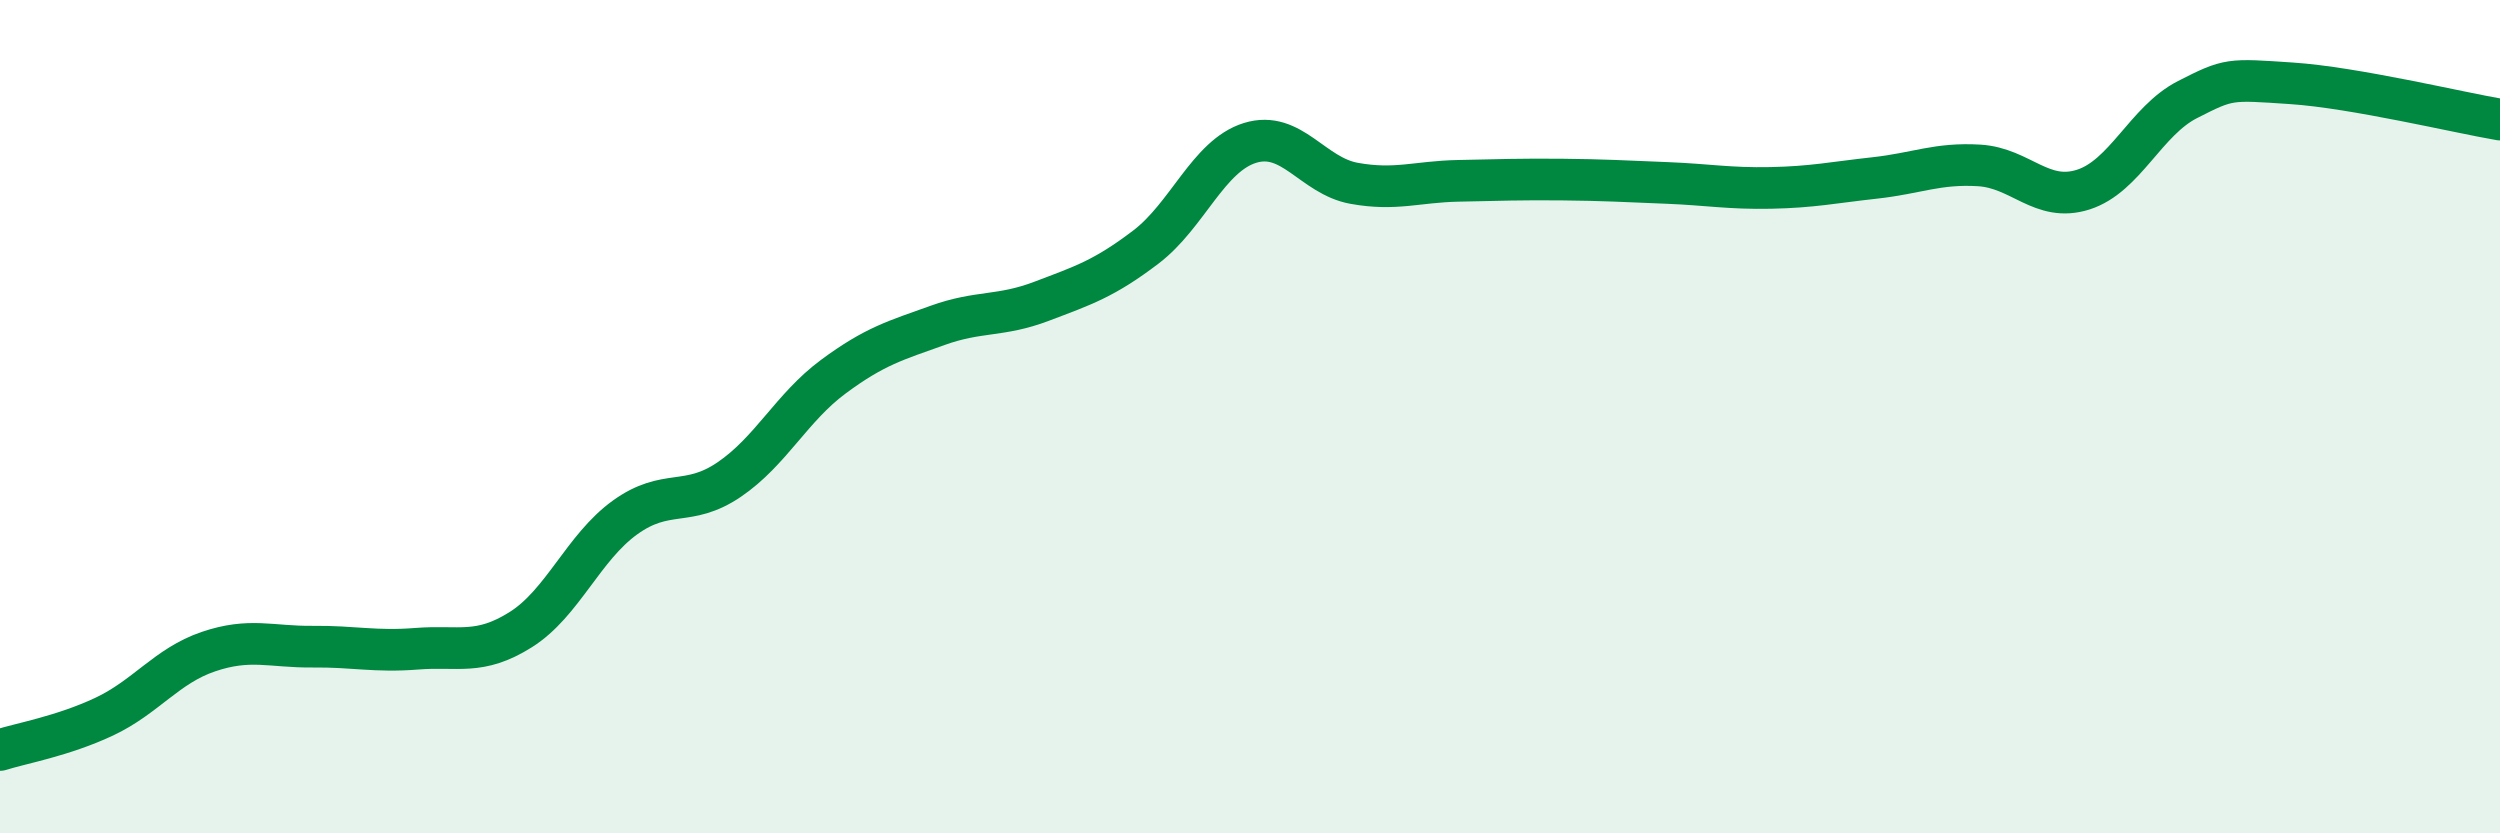
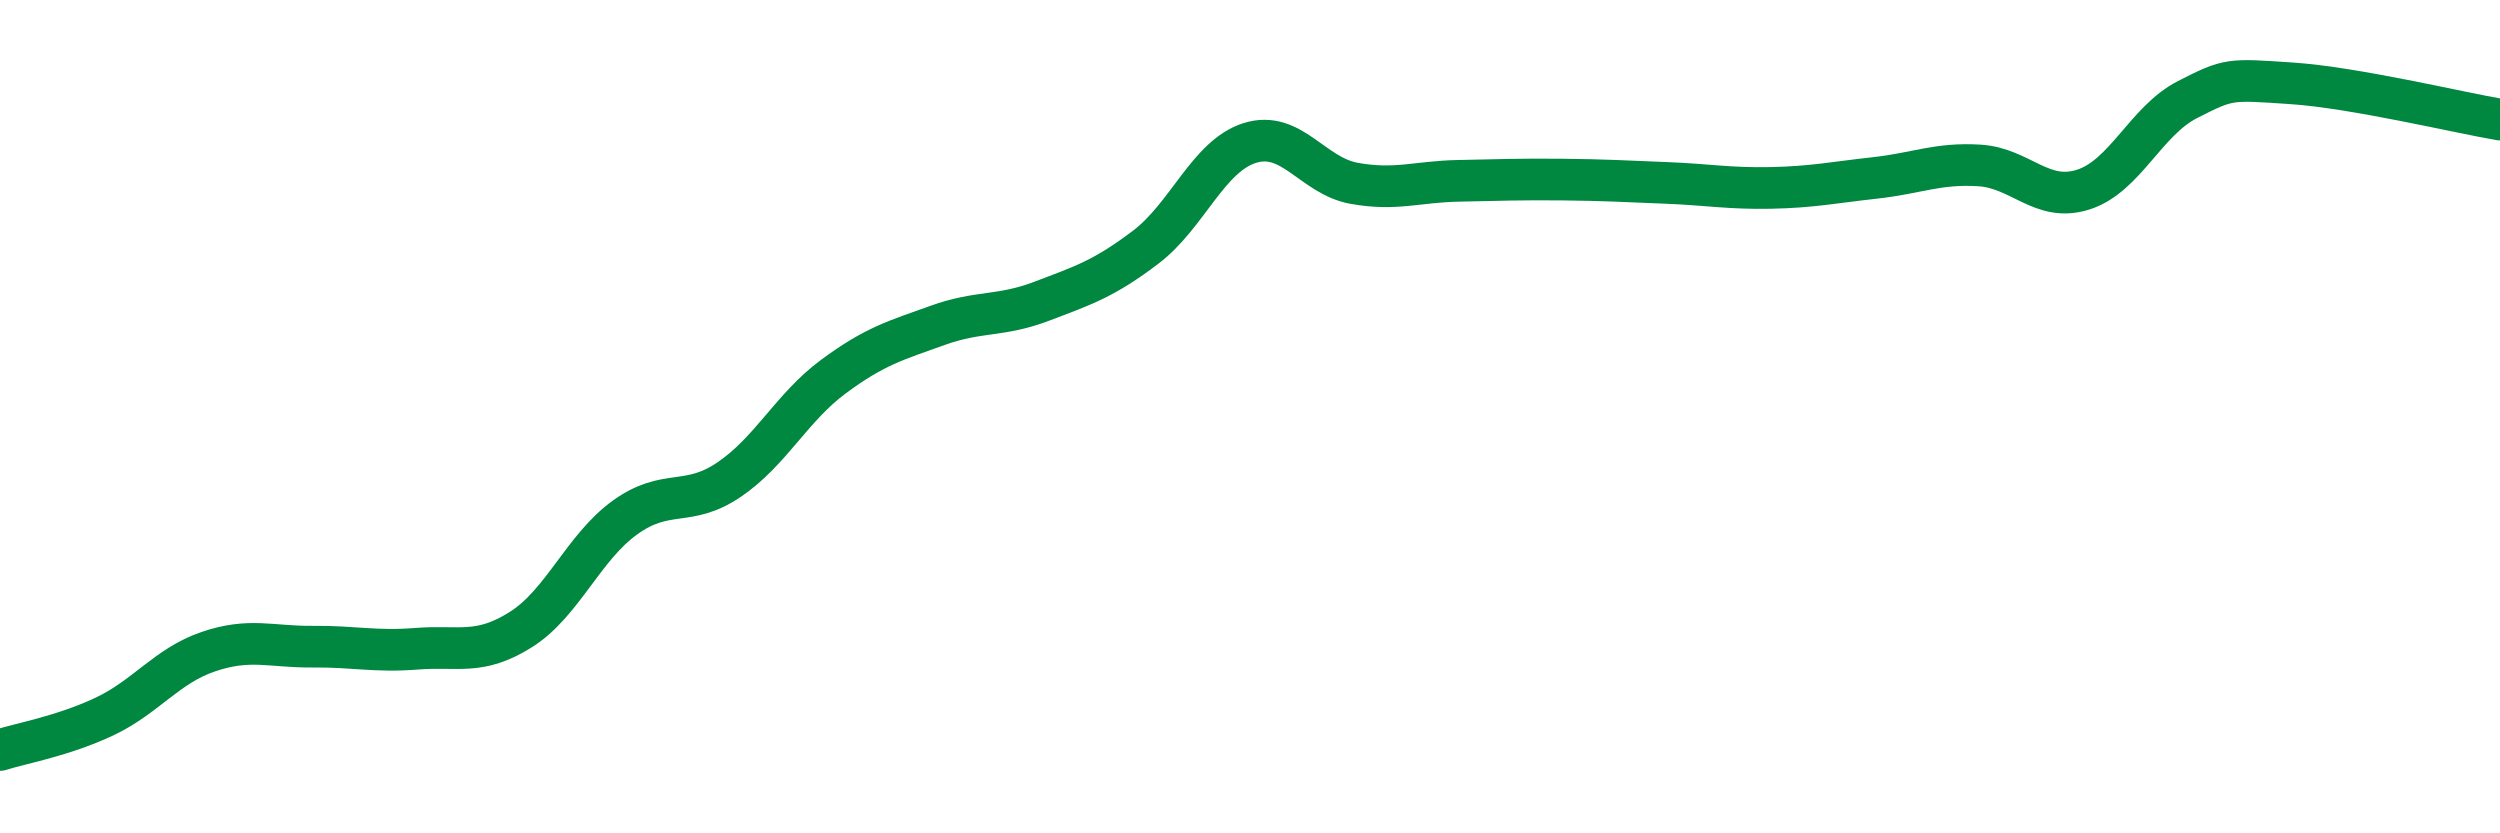
<svg xmlns="http://www.w3.org/2000/svg" width="60" height="20" viewBox="0 0 60 20">
-   <path d="M 0,18 C 0.5,17.84 1.5,17.67 2.5,17.2 C 3.5,16.73 4,15.98 5,15.64 C 6,15.3 6.5,15.53 7.5,15.52 C 8.5,15.51 9,15.65 10,15.57 C 11,15.49 11.5,15.74 12.5,15.11 C 13.5,14.48 14,13.14 15,12.42 C 16,11.7 16.5,12.19 17.5,11.51 C 18.5,10.83 19,9.78 20,9.04 C 21,8.3 21.5,8.17 22.5,7.81 C 23.5,7.45 24,7.61 25,7.23 C 26,6.85 26.5,6.69 27.5,5.93 C 28.5,5.17 29,3.74 30,3.43 C 31,3.12 31.5,4.22 32.5,4.4 C 33.5,4.58 34,4.36 35,4.34 C 36,4.32 36.5,4.3 37.5,4.31 C 38.5,4.32 39,4.35 40,4.39 C 41,4.43 41.5,4.53 42.5,4.51 C 43.5,4.49 44,4.38 45,4.27 C 46,4.16 46.5,3.91 47.5,3.97 C 48.5,4.03 49,4.87 50,4.55 C 51,4.23 51.5,2.9 52.5,2.39 C 53.5,1.88 53.5,1.9 55,2 C 56.5,2.1 59,2.7 60,2.87L60 20L0 20Z" fill="#008740" opacity="0.1" stroke-linecap="round" stroke-linejoin="round" />
  <path d="M 0,18 C 0.5,17.84 1.5,17.67 2.5,17.2 C 3.5,16.73 4,15.98 5,15.64 C 6,15.3 6.5,15.53 7.5,15.52 C 8.5,15.51 9,15.65 10,15.57 C 11,15.49 11.5,15.74 12.5,15.11 C 13.5,14.48 14,13.14 15,12.42 C 16,11.7 16.5,12.19 17.5,11.51 C 18.5,10.83 19,9.78 20,9.04 C 21,8.3 21.5,8.17 22.5,7.81 C 23.5,7.45 24,7.61 25,7.23 C 26,6.85 26.5,6.69 27.5,5.93 C 28.5,5.17 29,3.74 30,3.43 C 31,3.12 31.5,4.22 32.5,4.4 C 33.5,4.58 34,4.36 35,4.34 C 36,4.32 36.5,4.3 37.5,4.31 C 38.5,4.32 39,4.35 40,4.39 C 41,4.43 41.5,4.53 42.5,4.51 C 43.5,4.49 44,4.38 45,4.27 C 46,4.16 46.5,3.91 47.5,3.97 C 48.5,4.03 49,4.87 50,4.55 C 51,4.23 51.5,2.9 52.5,2.39 C 53.5,1.88 53.5,1.9 55,2 C 56.5,2.1 59,2.7 60,2.87" stroke="#008740" stroke-width="1" fill="none" stroke-linecap="round" stroke-linejoin="round" />
</svg>